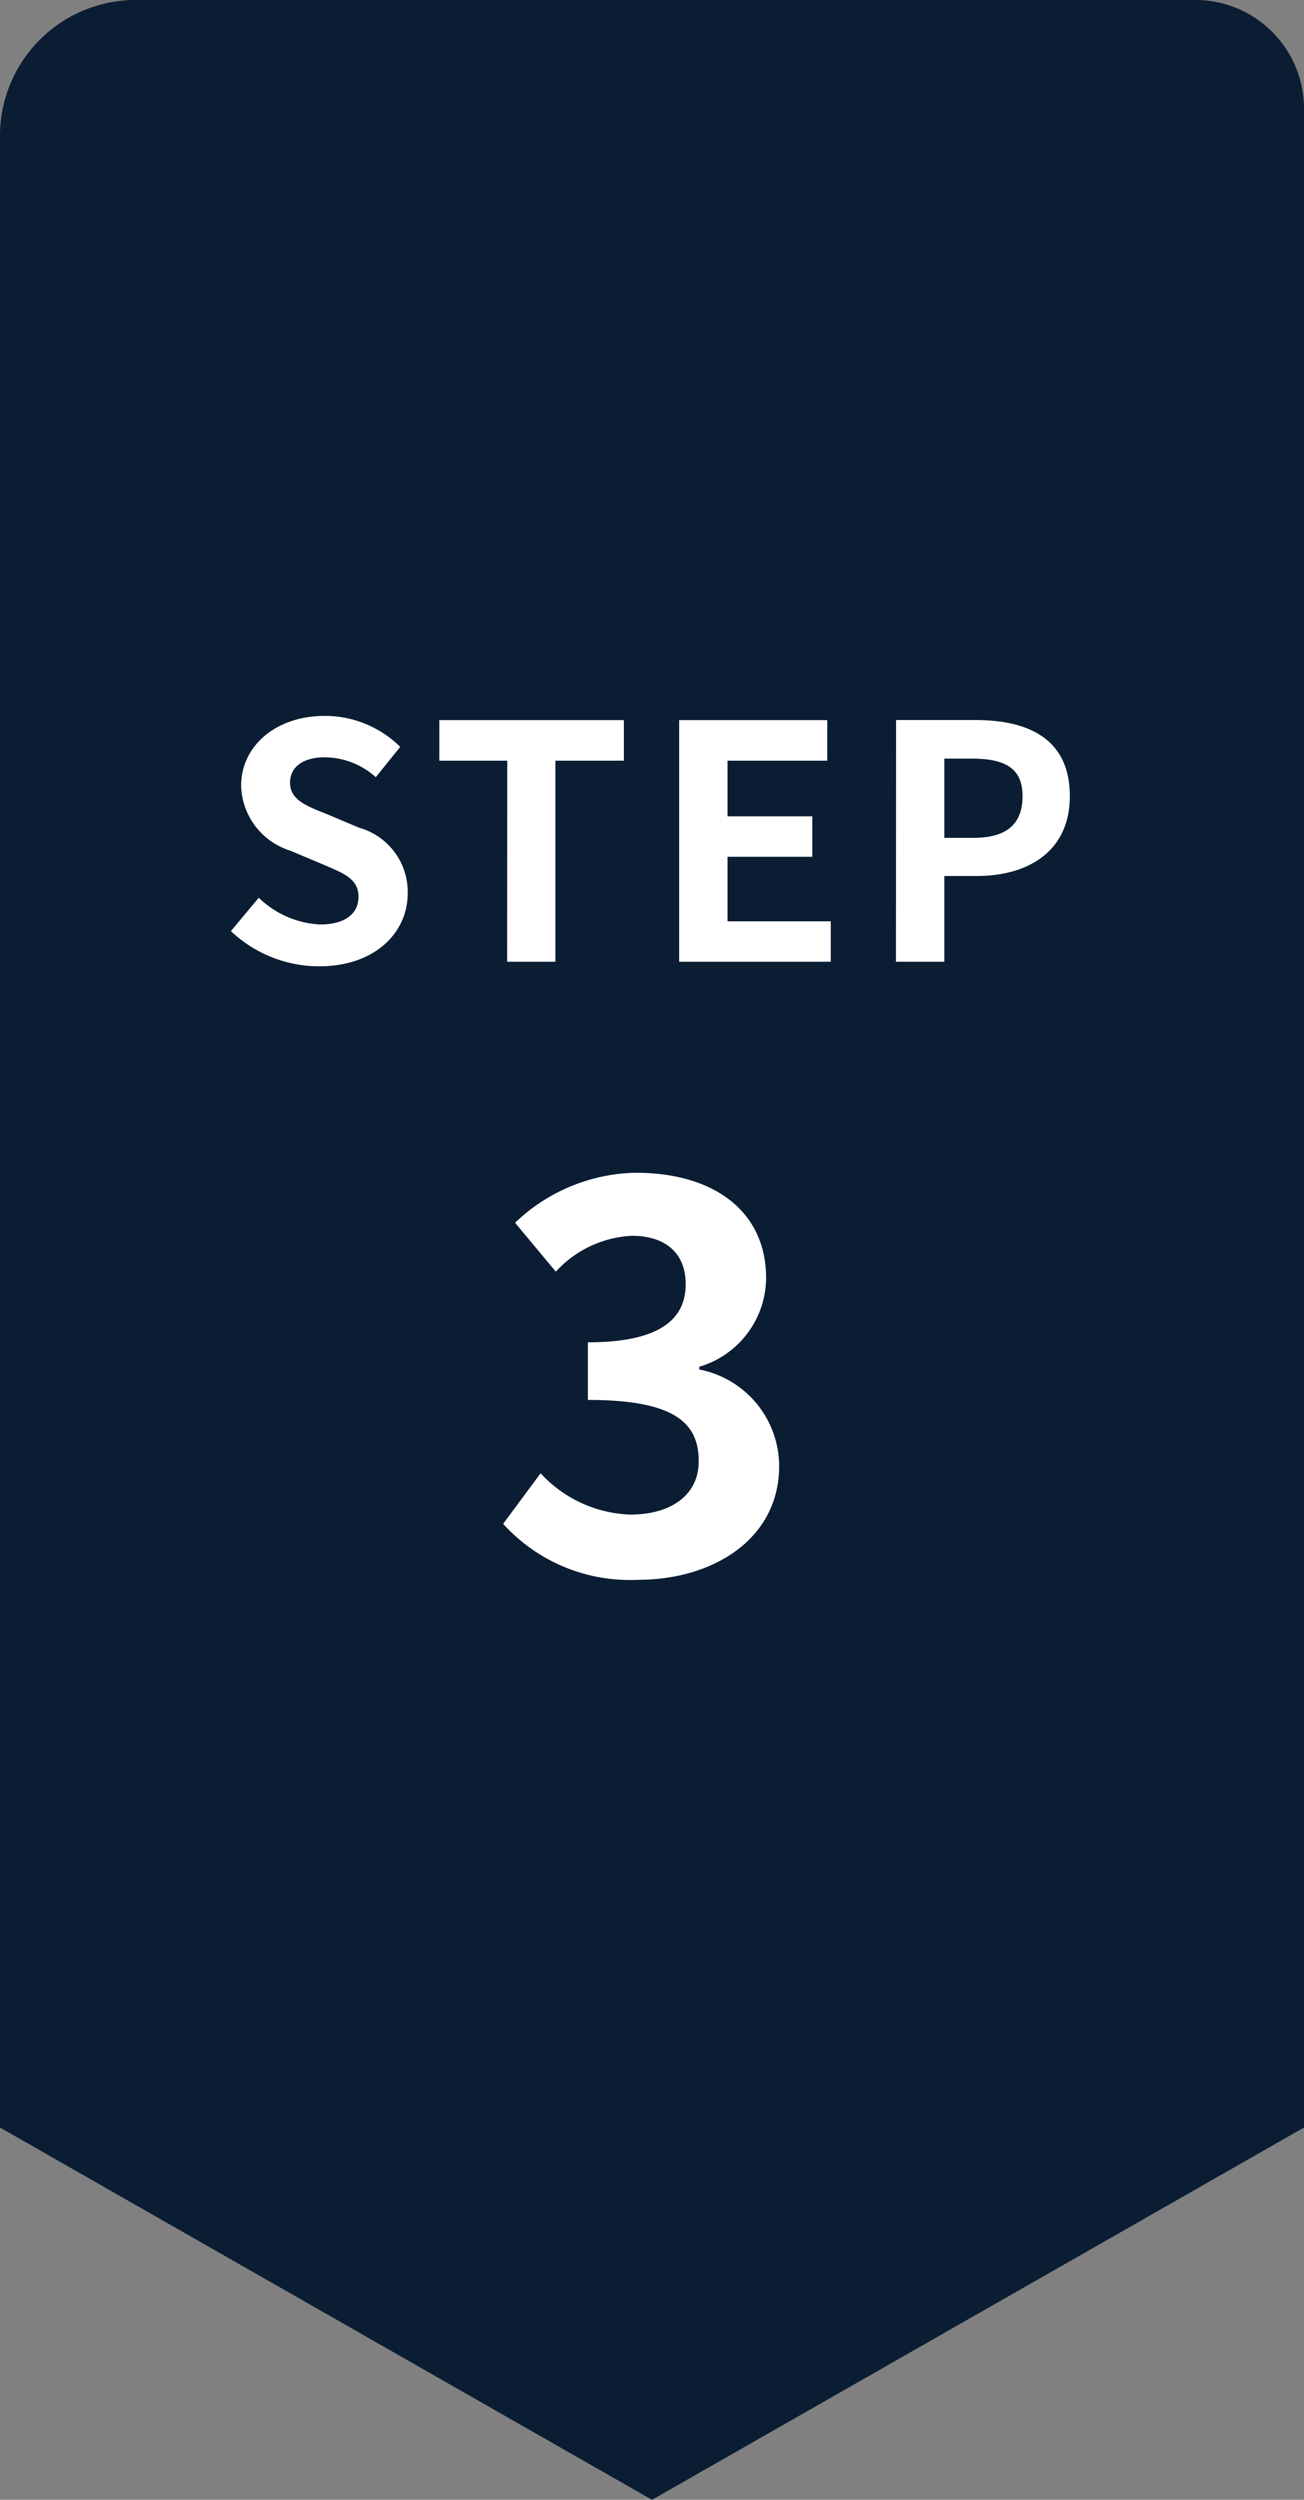
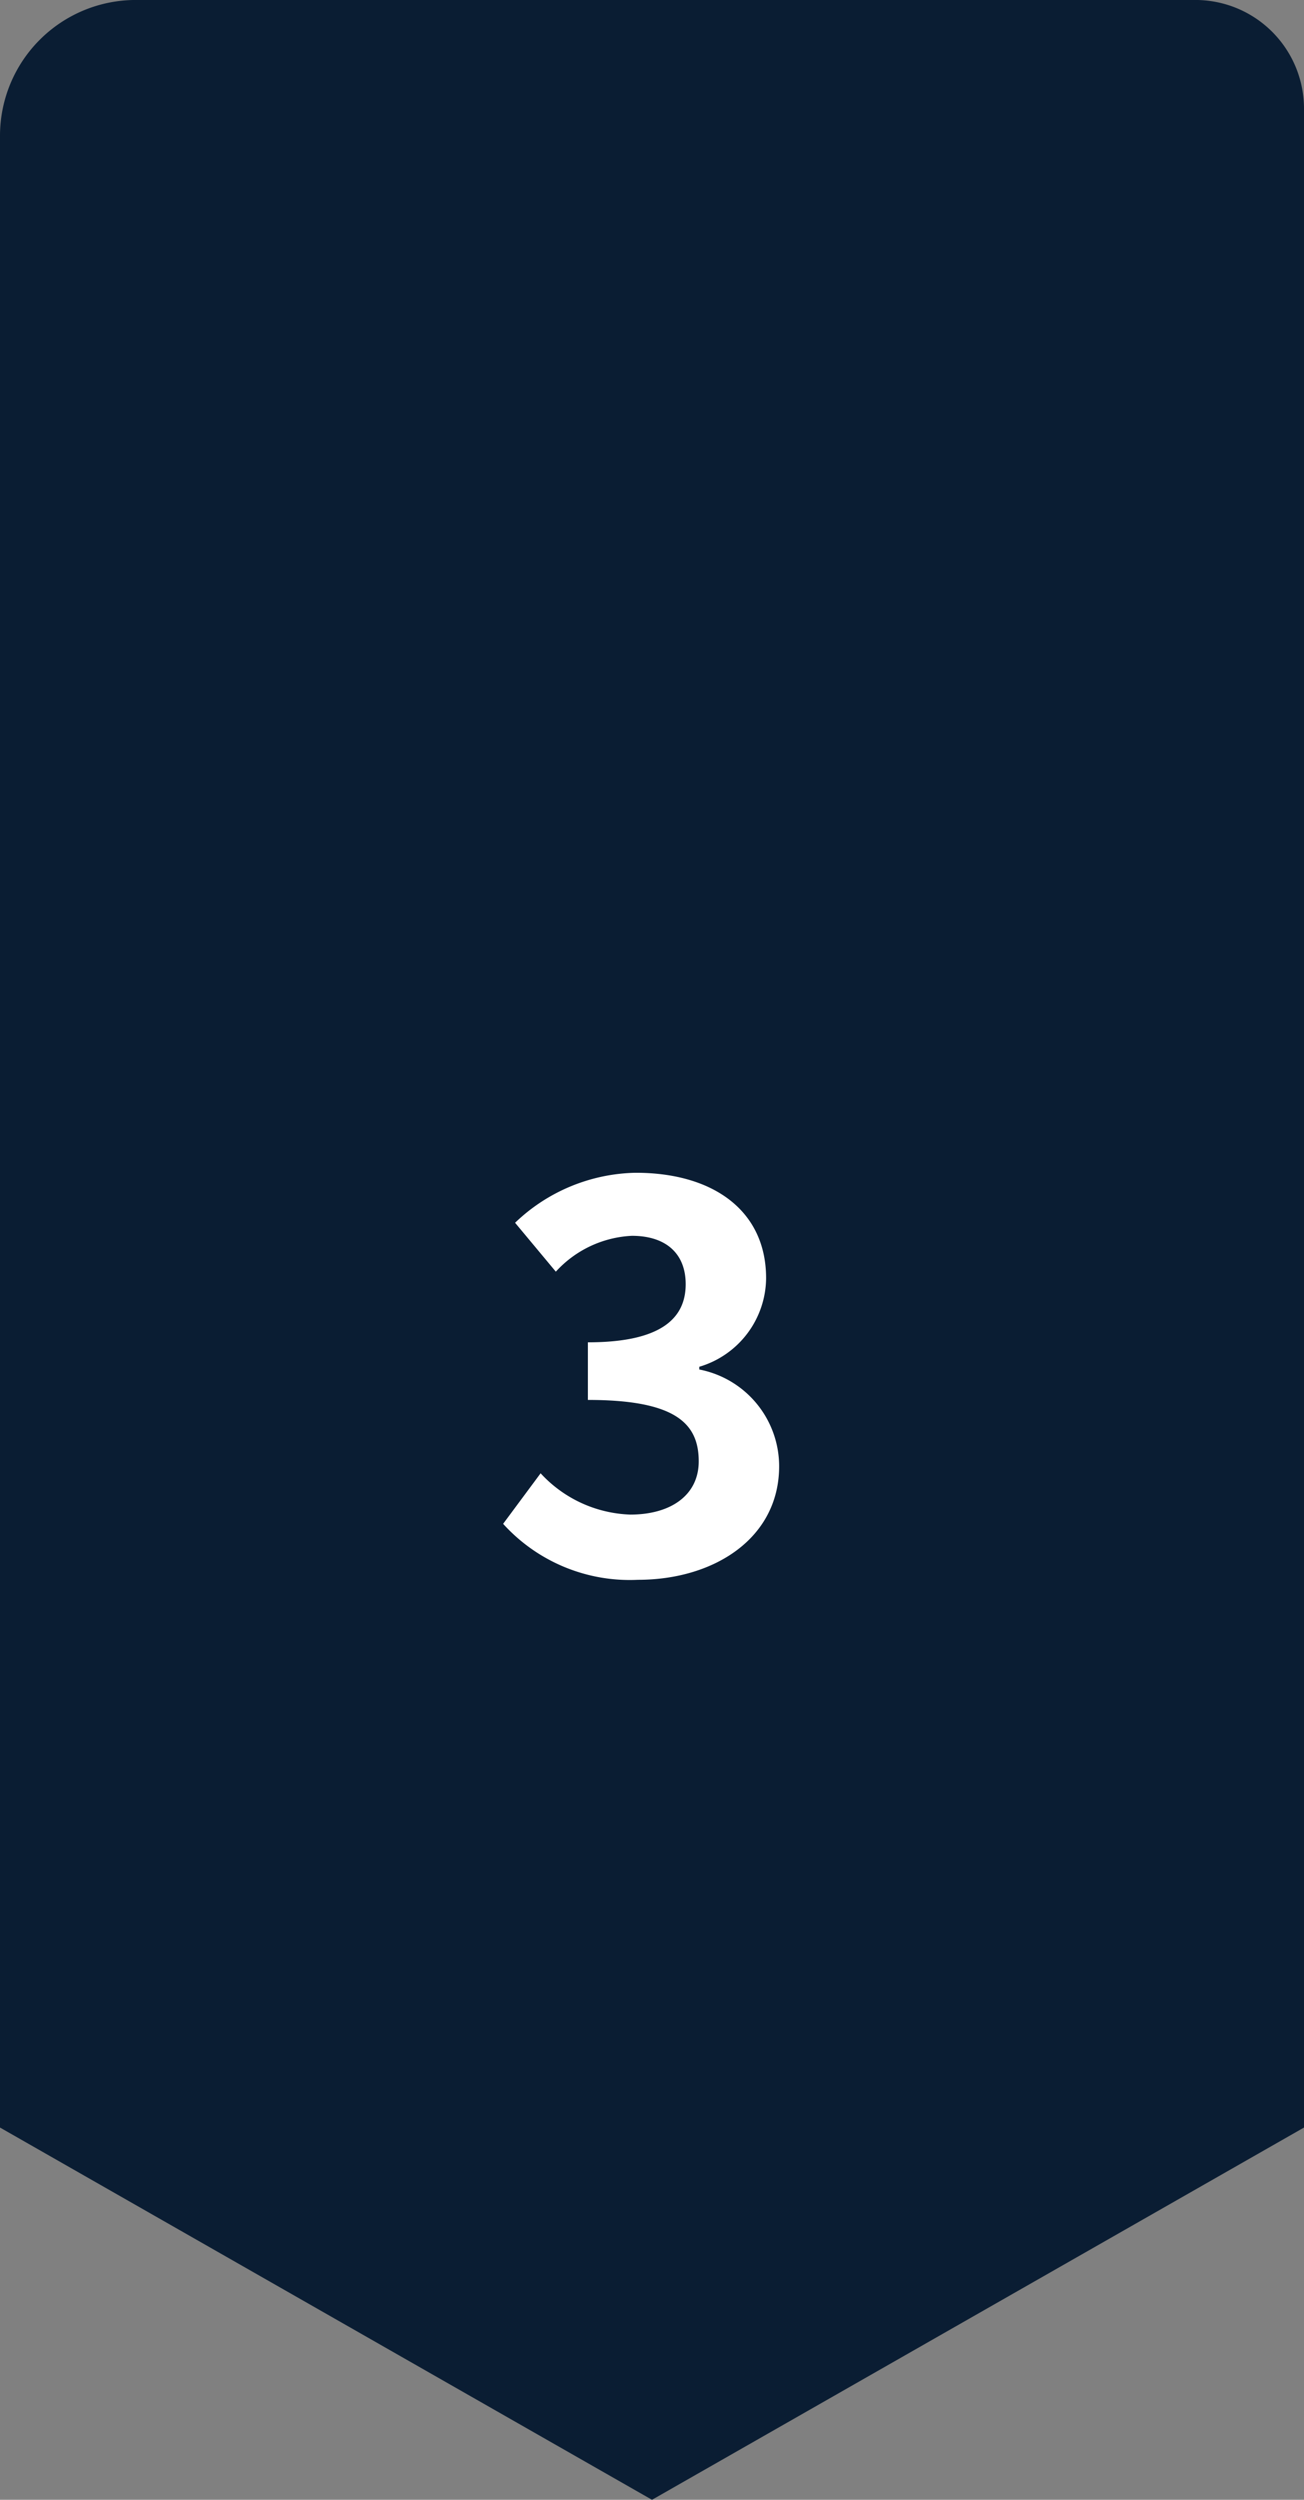
<svg xmlns="http://www.w3.org/2000/svg" width="48" height="91.999">
  <rect width="100%" height="100%" fill="#808080" stroke="none" />
  <g data-name="グループ 21186">
    <path data-name="合体 15" d="M0 78.299h48l-24 13.7zm0 0v-73.3a5 5 0 015-5h39a4 4 0 014 4v74.3z" fill="#0a1d33" />
    <path data-name="パス 62581" d="M23.48 58.141c2.82 0 5.2-1.54 5.2-4.18a3.63 3.63 0 00-2.94-3.56v-.1a3.431 3.431 0 002.46-3.26c0-2.48-1.94-3.88-4.8-3.88a6.586 6.586 0 00-4.44 1.84l1.5 1.8a4.049 4.049 0 012.8-1.32c1.26 0 1.98.66 1.98 1.78 0 1.24-.88 2.14-3.6 2.14v2.12c3.22 0 4.08.86 4.08 2.26 0 1.24-1.02 1.96-2.52 1.96a4.7 4.7 0 01-3.3-1.52l-1.38 1.86a6.291 6.291 0 004.96 2.06z" fill="#fff" />
-     <path data-name="パス 62580" d="M11.744 35.563c2.056 0 3.264-1.236 3.264-2.688a2.453 2.453 0 00-1.788-2.412l-1.164-.492c-.756-.3-1.38-.528-1.38-1.164 0-.588.492-.936 1.272-.936a2.833 2.833 0 011.884.732l.9-1.116a3.941 3.941 0 00-2.784-1.14c-1.8 0-3.072 1.116-3.072 2.568a2.573 2.573 0 001.8 2.388l1.188.5c.792.336 1.332.54 1.332 1.2 0 .624-.492 1.02-1.416 1.02a3.494 3.494 0 01-2.256-.984L8.5 34.267a4.732 4.732 0 003.244 1.296zm6.924-.168h1.776v-7.4h2.52v-1.492h-6.792v1.492h2.5zm6.332 0h5.58v-1.488h-3.8v-2.376h3.12v-1.488h-3.12v-2.048h3.672v-1.492H25zm7.98 0h1.78v-3.156h1.188c1.908 0 3.432-.912 3.432-2.94 0-2.1-1.512-2.8-3.48-2.8h-2.916zm1.78-4.56v-2.916h1.008c1.224 0 1.872.348 1.872 1.38s-.588 1.536-1.812 1.536z" fill="#fff" />
  </g>
</svg>